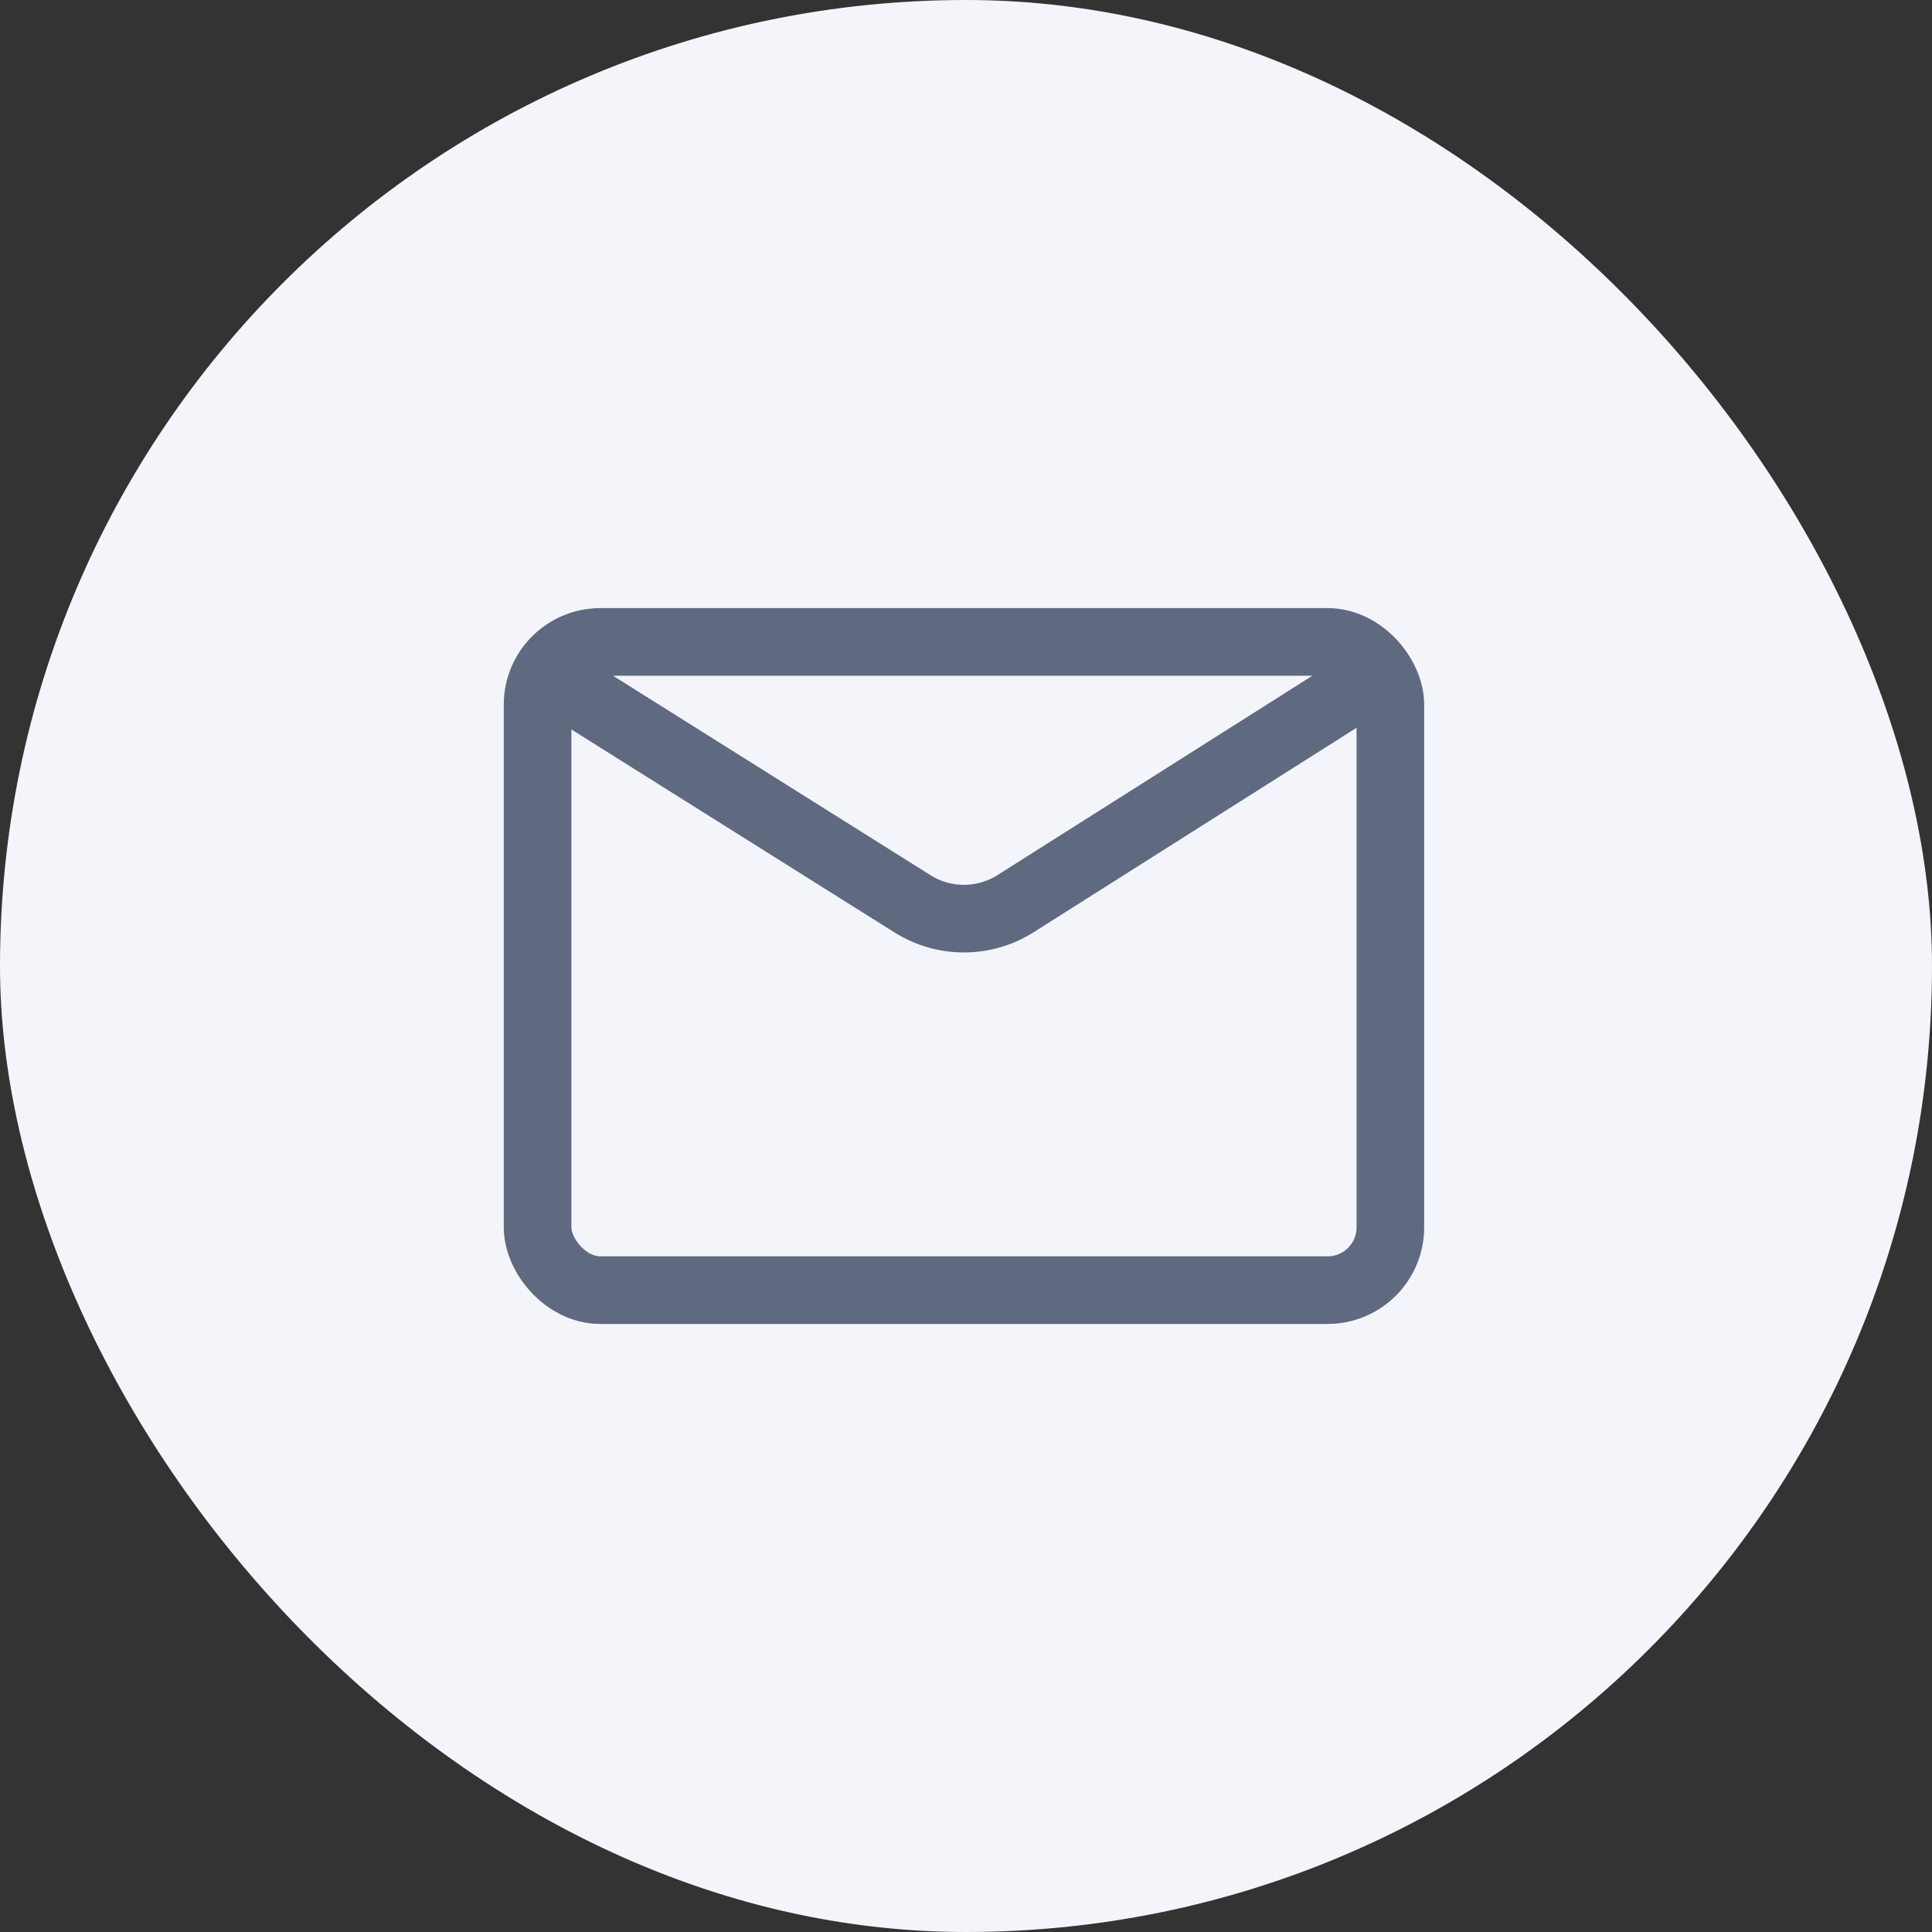
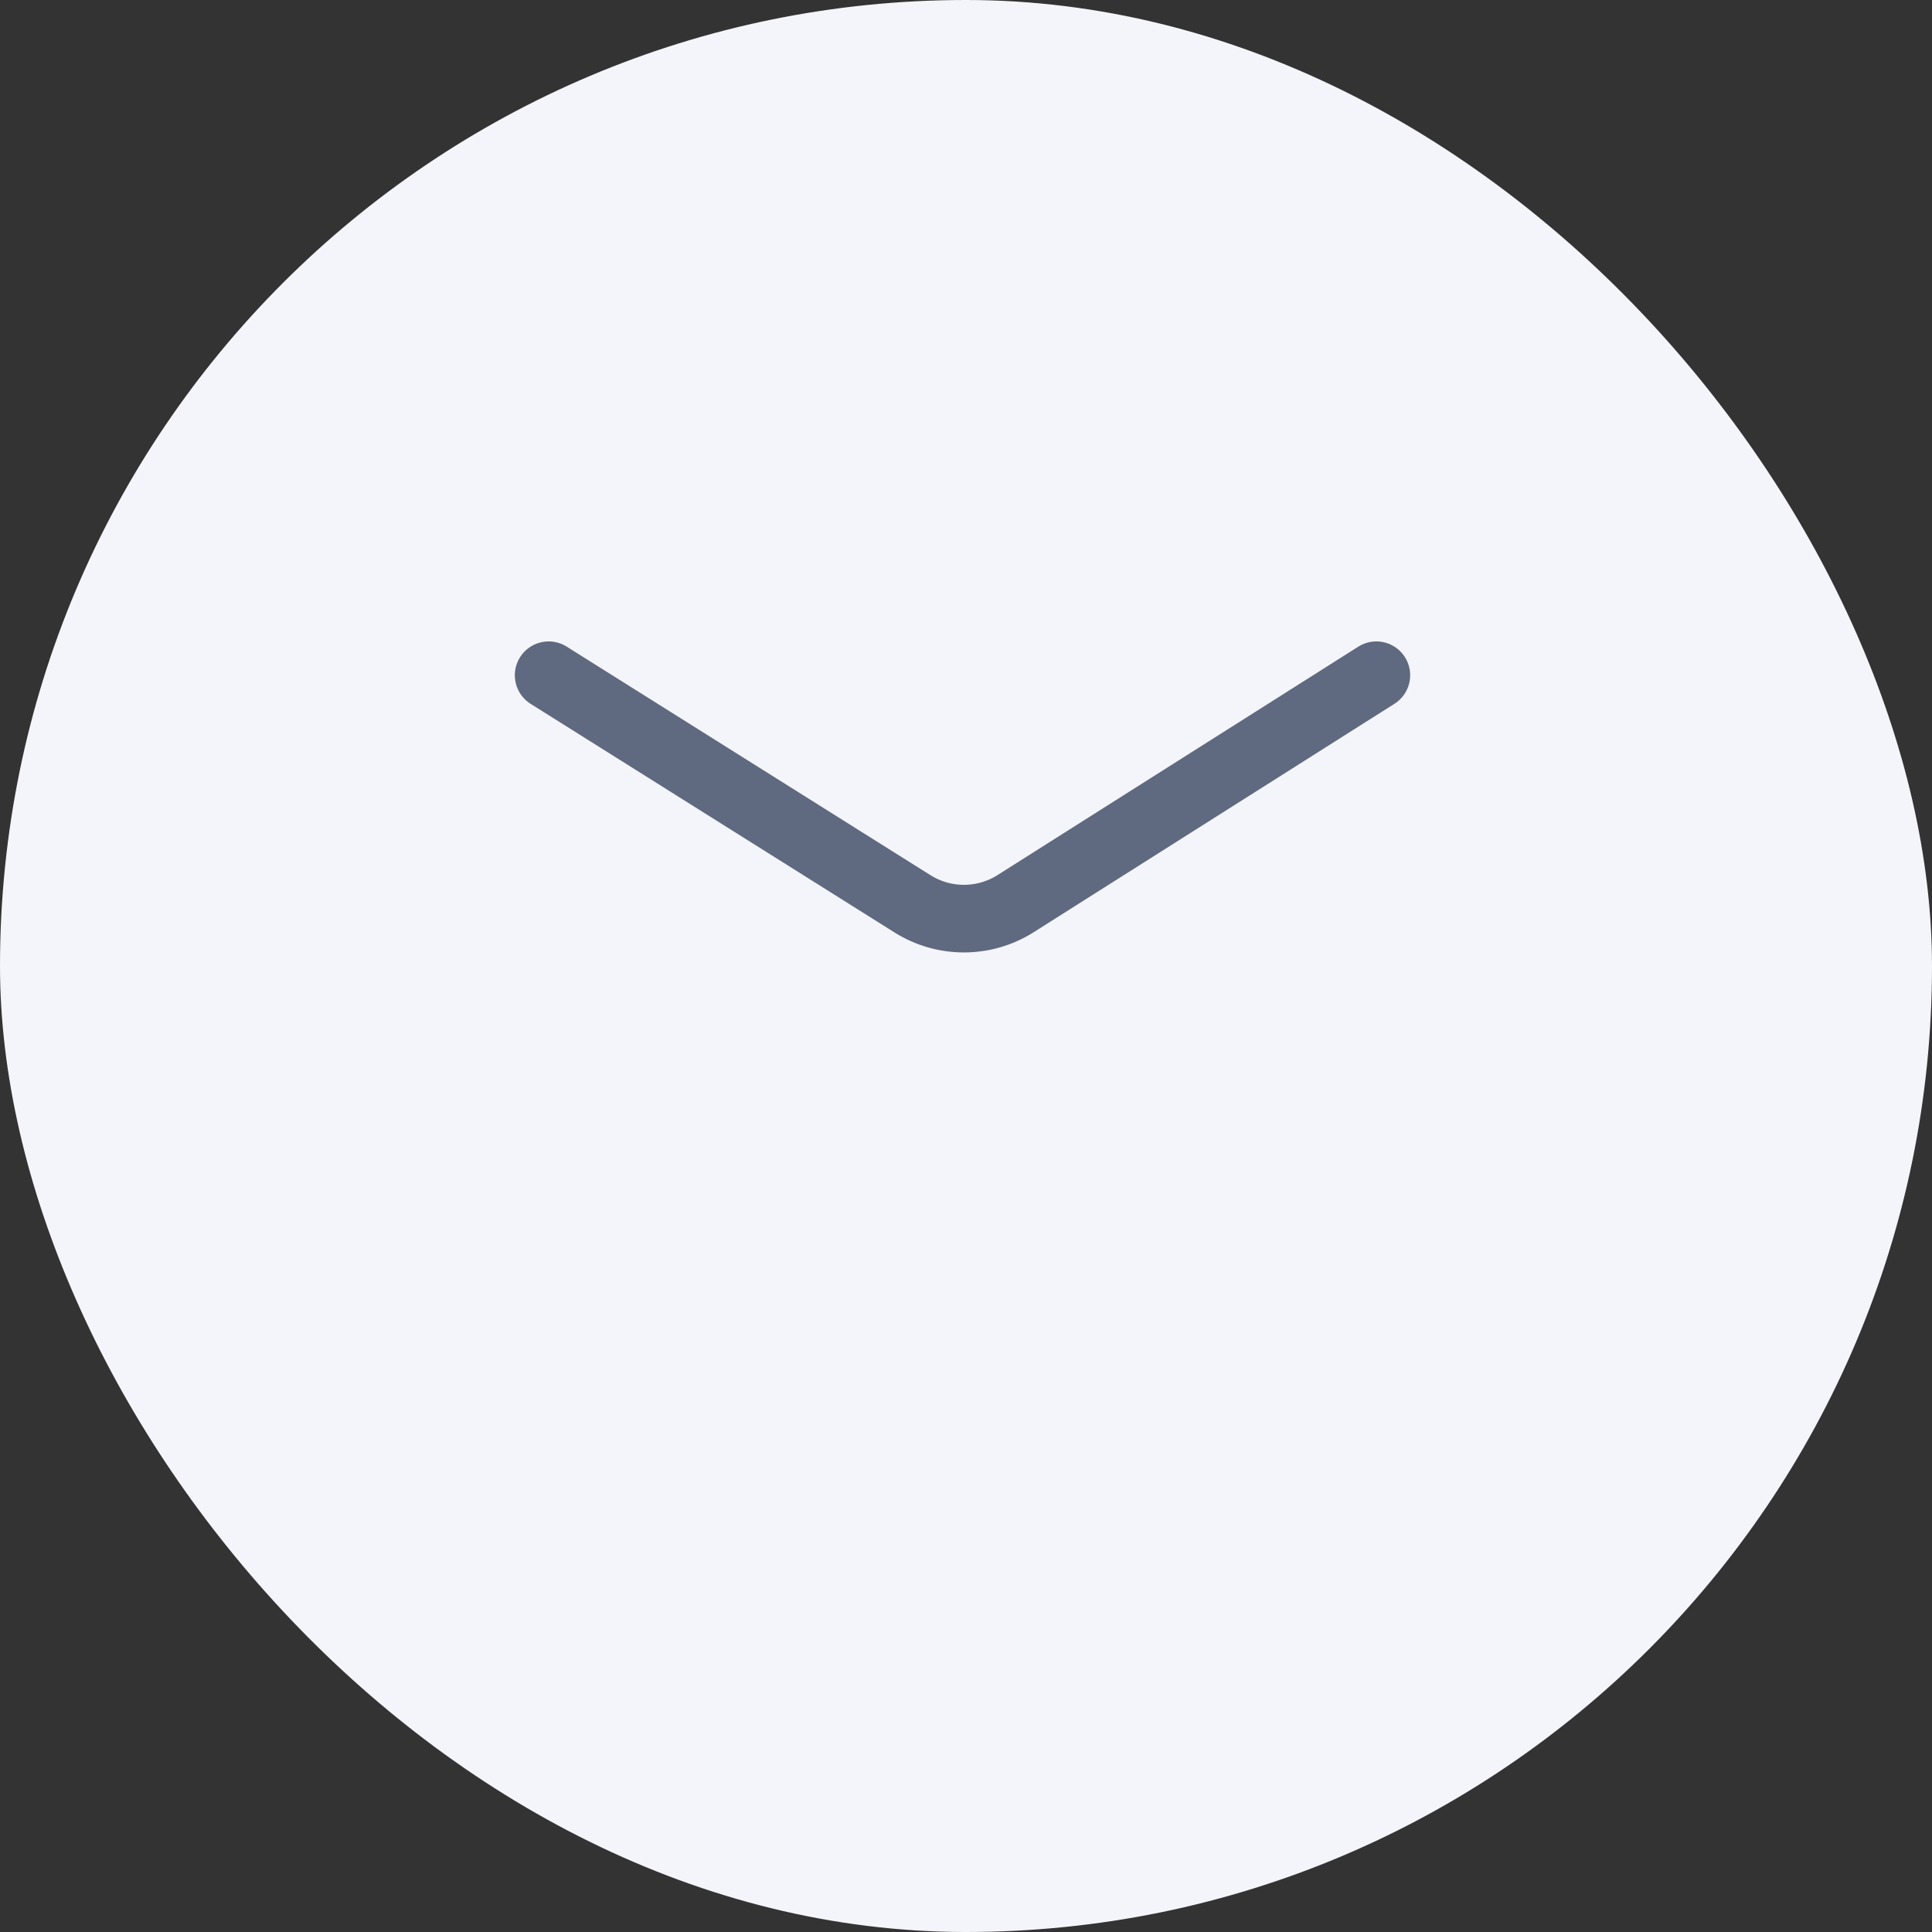
<svg xmlns="http://www.w3.org/2000/svg" width="40" height="40" viewBox="0 0 40 40" fill="none">
  <rect x="0" y="0" width="40" height="40" fill="#333333" stroke="none" />
  <rect width="40" height="40" rx="20" fill="#F4F5FA" />
  <path d="M11.359 13.98L18.893 18.713C19.546 19.123 20.376 19.121 21.027 18.709L28.496 13.98" stroke="#5F697F" stroke-width="1.4" stroke-linecap="round" />
-   <rect x="11.13" y="13.29" width="17.656" height="13.421" rx="1.3" stroke="#5F697F" stroke-width="1.4" />
</svg>